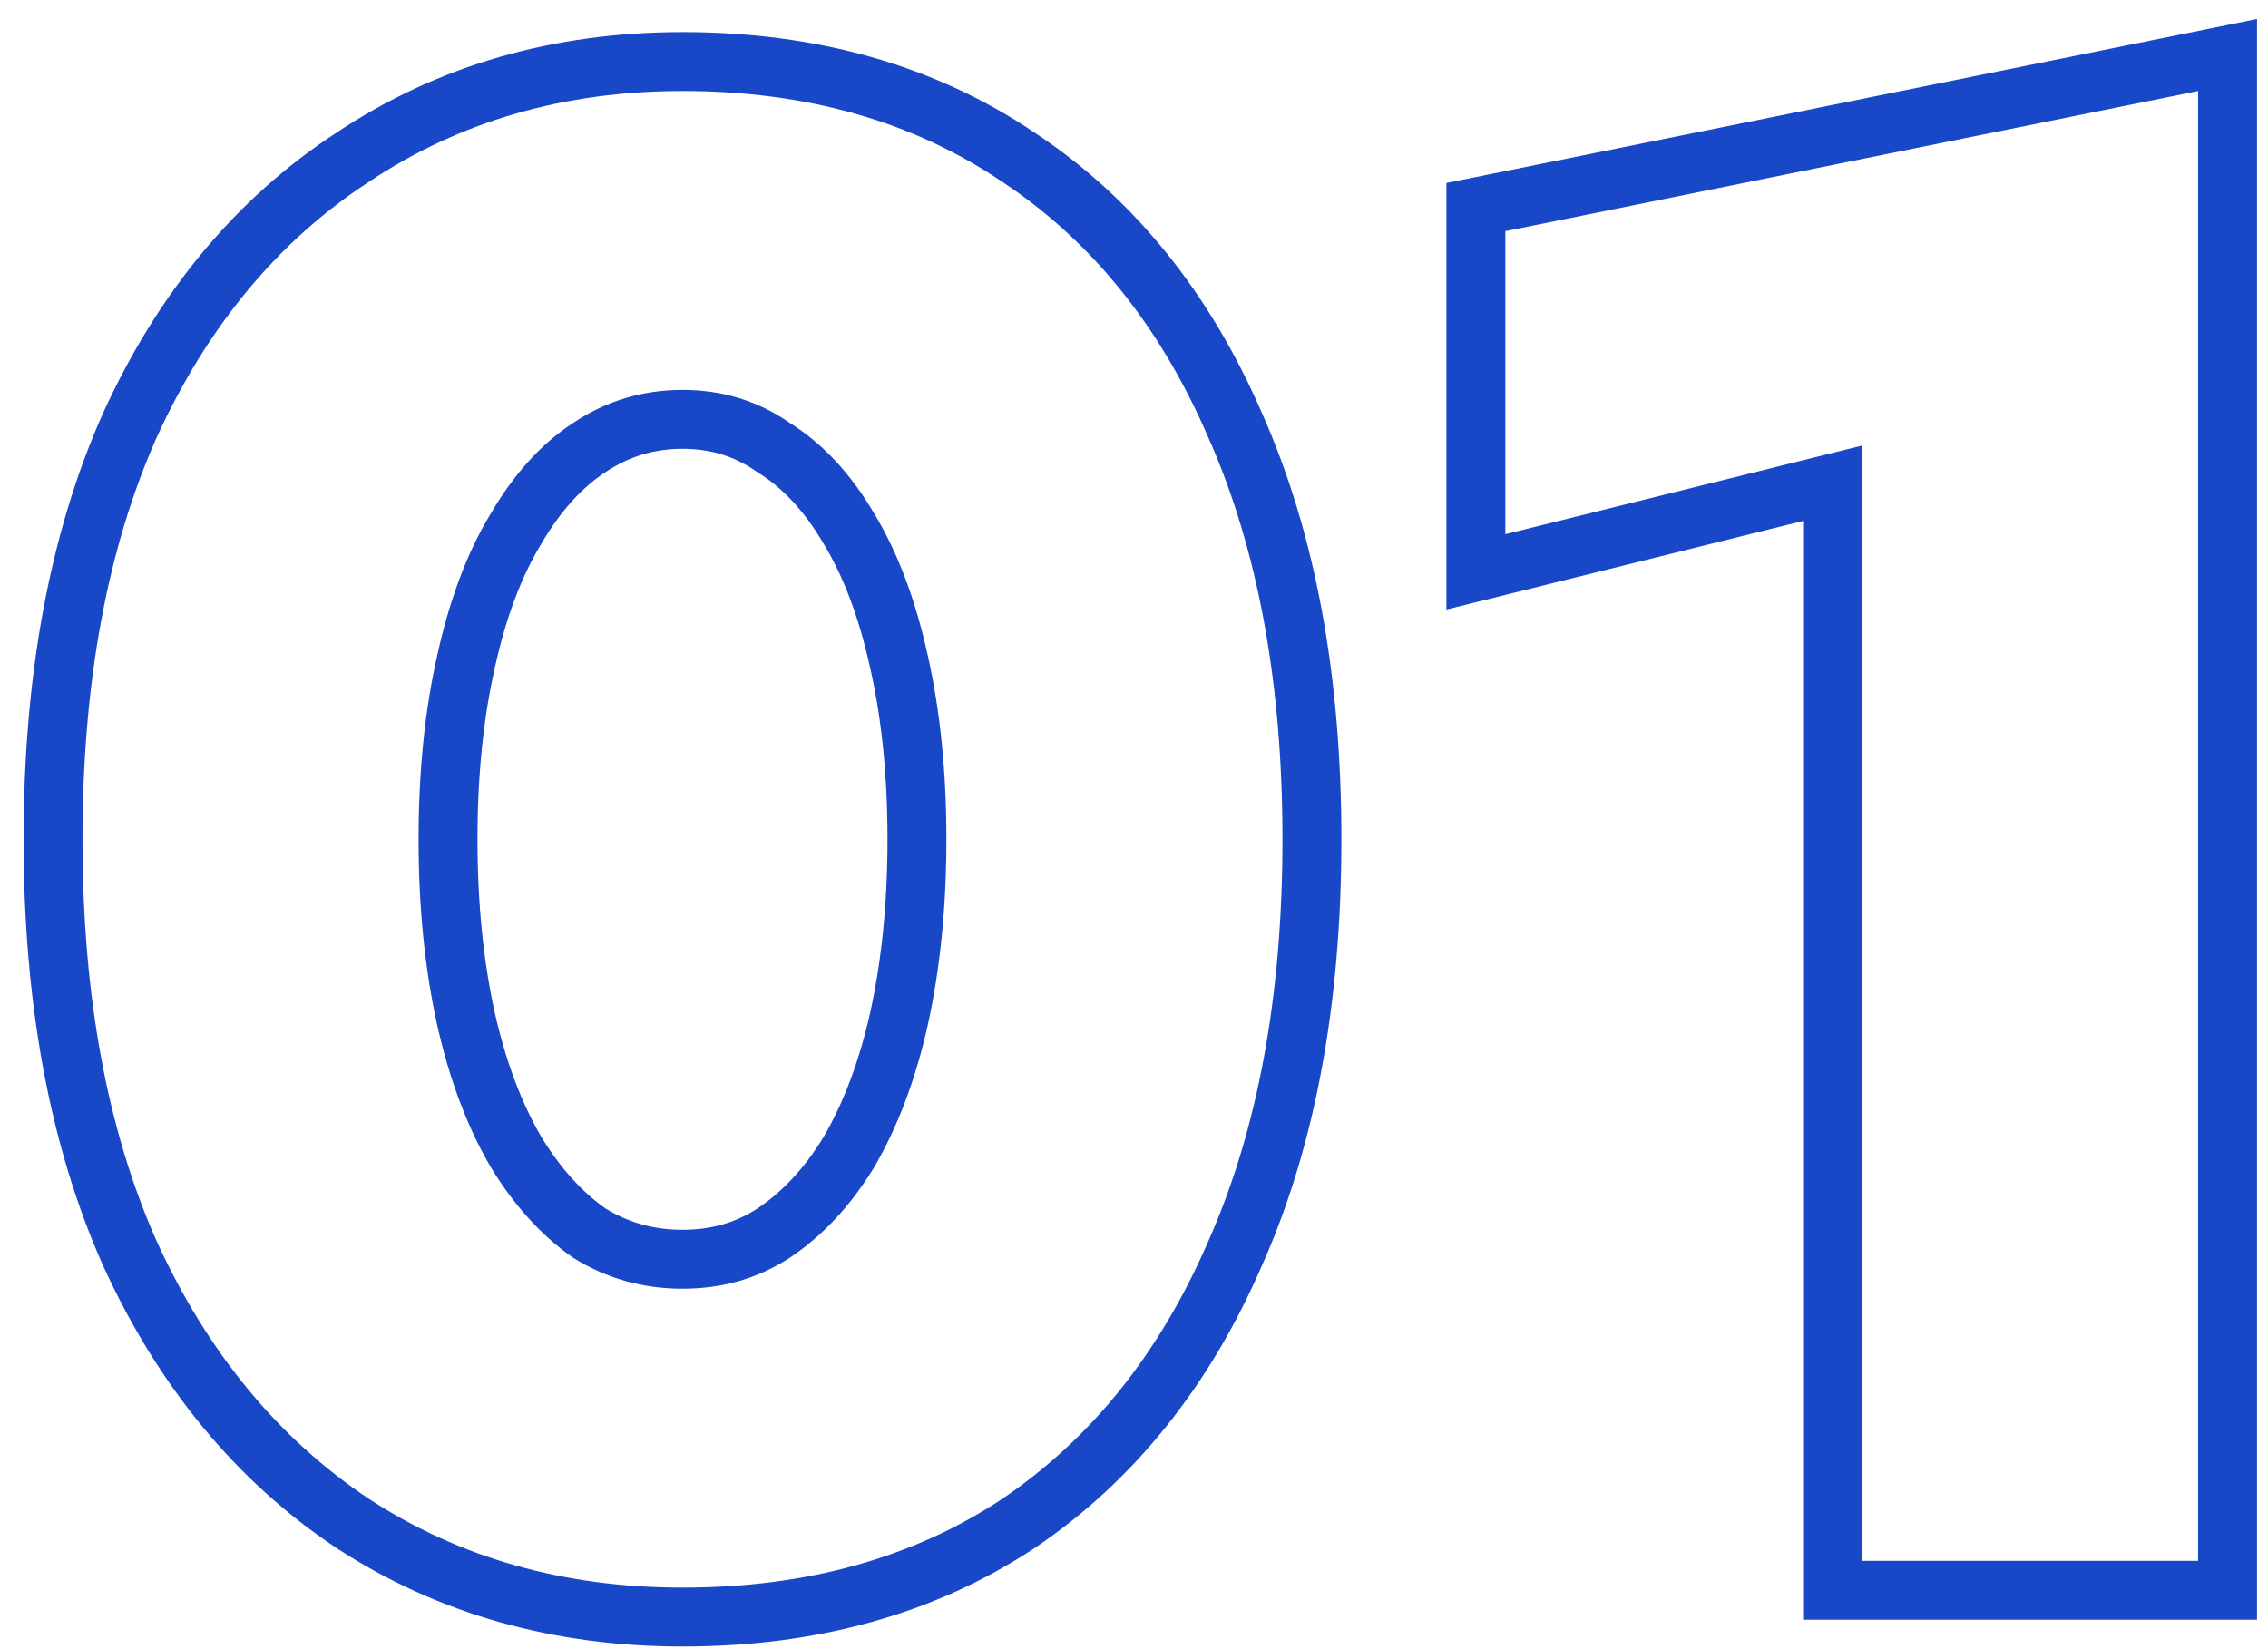
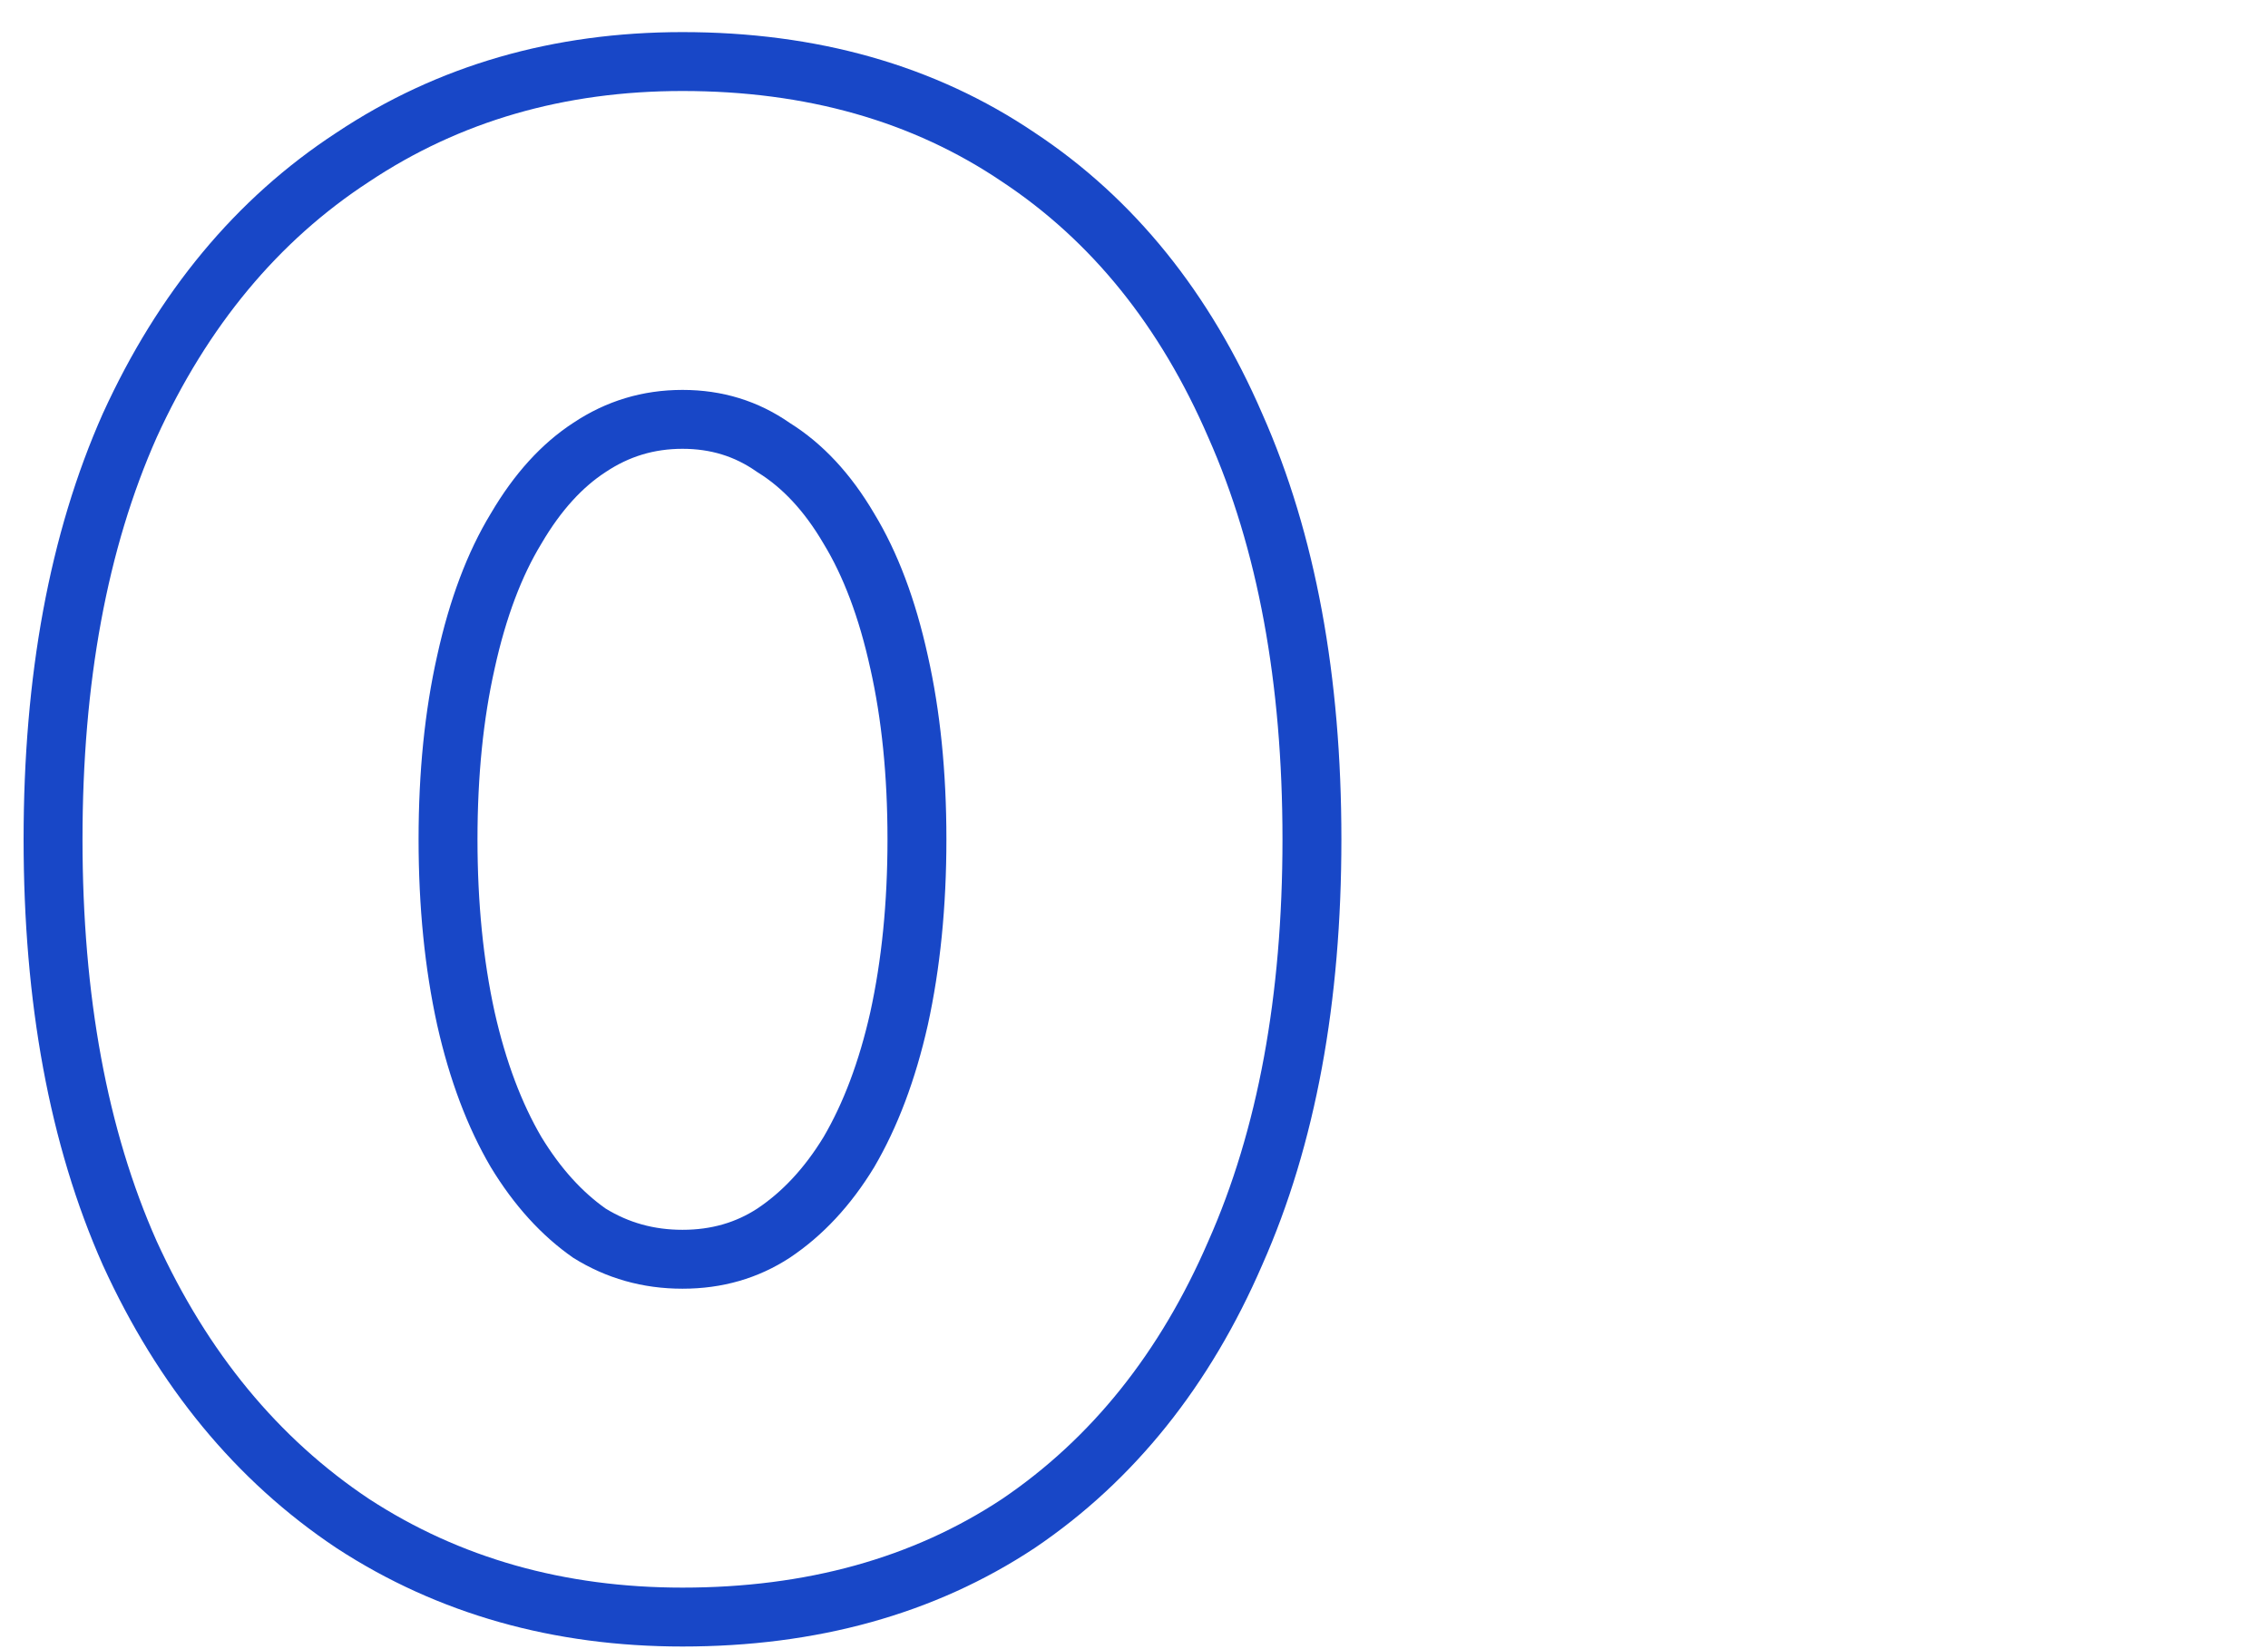
<svg xmlns="http://www.w3.org/2000/svg" width="77" height="56" viewBox="0 0 77 56" fill="none">
-   <path fill-rule="evenodd" clip-rule="evenodd" d="M49.107 20.698V6.214L76.627 0.645V55H61.217V17.688L49.107 20.698ZM63.217 15.13V53H74.627V3.09L51.107 7.85V18.14L63.217 15.13Z" fill="#1847C7" />
  <path fill-rule="evenodd" clip-rule="evenodd" d="M29.681 17.44C28.887 16.087 27.931 15.06 26.811 14.36C25.737 13.613 24.524 13.24 23.171 13.24C21.817 13.24 20.581 13.613 19.461 14.36C18.387 15.06 17.454 16.087 16.661 17.44C15.867 18.747 15.261 20.357 14.841 22.27C14.421 24.137 14.211 26.213 14.211 28.5C14.211 30.787 14.421 32.886 14.841 34.8C15.261 36.666 15.867 38.276 16.661 39.63C17.454 40.937 18.387 41.963 19.461 42.71C20.581 43.41 21.817 43.76 23.171 43.76C24.524 43.76 25.737 43.41 26.811 42.71C27.931 41.963 28.887 40.937 29.681 39.63C30.474 38.276 31.081 36.666 31.501 34.8C31.921 32.886 32.131 30.787 32.131 28.5C32.131 26.213 31.921 24.137 31.501 22.27C31.081 20.357 30.474 18.747 29.681 17.44ZM29.548 34.366C29.932 32.616 30.131 30.664 30.131 28.5C30.131 26.333 29.932 24.407 29.55 22.709L29.547 22.699L29.547 22.699C29.162 20.943 28.623 19.552 27.971 18.478L27.963 18.465L27.955 18.451C27.295 17.324 26.55 16.555 25.751 16.056L25.709 16.03L25.669 16.002C24.943 15.497 24.131 15.24 23.171 15.24C22.21 15.24 21.36 15.498 20.57 16.024L20.562 16.029L20.553 16.035C19.791 16.532 19.057 17.306 18.386 18.451L18.378 18.465L18.37 18.478C17.718 19.552 17.18 20.943 16.794 22.699L16.792 22.709L16.792 22.709C16.41 24.407 16.211 26.333 16.211 28.5C16.211 30.664 16.409 32.616 16.793 34.366C17.176 36.065 17.714 37.468 18.379 38.606C19.038 39.688 19.772 40.481 20.562 41.039C21.345 41.519 22.2 41.76 23.171 41.76C24.155 41.76 24.982 41.512 25.71 41.04C26.549 40.479 27.305 39.685 27.963 38.605C28.628 37.467 29.166 36.065 29.548 34.366ZM3.497 14.028L3.502 14.019C5.363 9.944 7.997 6.739 11.43 4.5C14.864 2.213 18.801 1.09 23.171 1.09C27.706 1.09 31.724 2.203 35.133 4.508C38.525 6.754 41.088 9.967 42.853 14.047C44.671 18.143 45.541 22.981 45.541 28.5C45.541 34.019 44.671 38.857 42.853 42.953C41.087 47.033 38.526 50.265 35.142 52.556L35.133 52.562L35.124 52.568C31.715 54.823 27.701 55.91 23.171 55.91C18.807 55.91 14.873 54.813 11.439 52.576L11.43 52.57L11.421 52.564C7.995 50.28 5.363 47.056 3.502 42.981L3.497 42.971L3.493 42.962C1.672 38.864 0.801 34.023 0.801 28.5C0.801 22.977 1.672 18.135 3.493 14.038L3.497 14.028ZM34.021 6.17C30.988 4.117 27.371 3.09 23.171 3.09C19.157 3.09 15.611 4.117 12.531 6.17C9.451 8.177 7.047 11.07 5.321 14.85C3.641 18.63 2.801 23.18 2.801 28.5C2.801 33.82 3.641 38.37 5.321 42.15C7.047 45.93 9.451 48.846 12.531 50.9C15.611 52.907 19.157 53.91 23.171 53.91C27.371 53.91 30.988 52.907 34.021 50.9C37.054 48.846 39.387 45.93 41.021 42.15C42.701 38.37 43.541 33.82 43.541 28.5C43.541 23.18 42.701 18.63 41.021 14.85C39.387 11.07 37.054 8.177 34.021 6.17Z" fill="#1847C7" />
</svg>